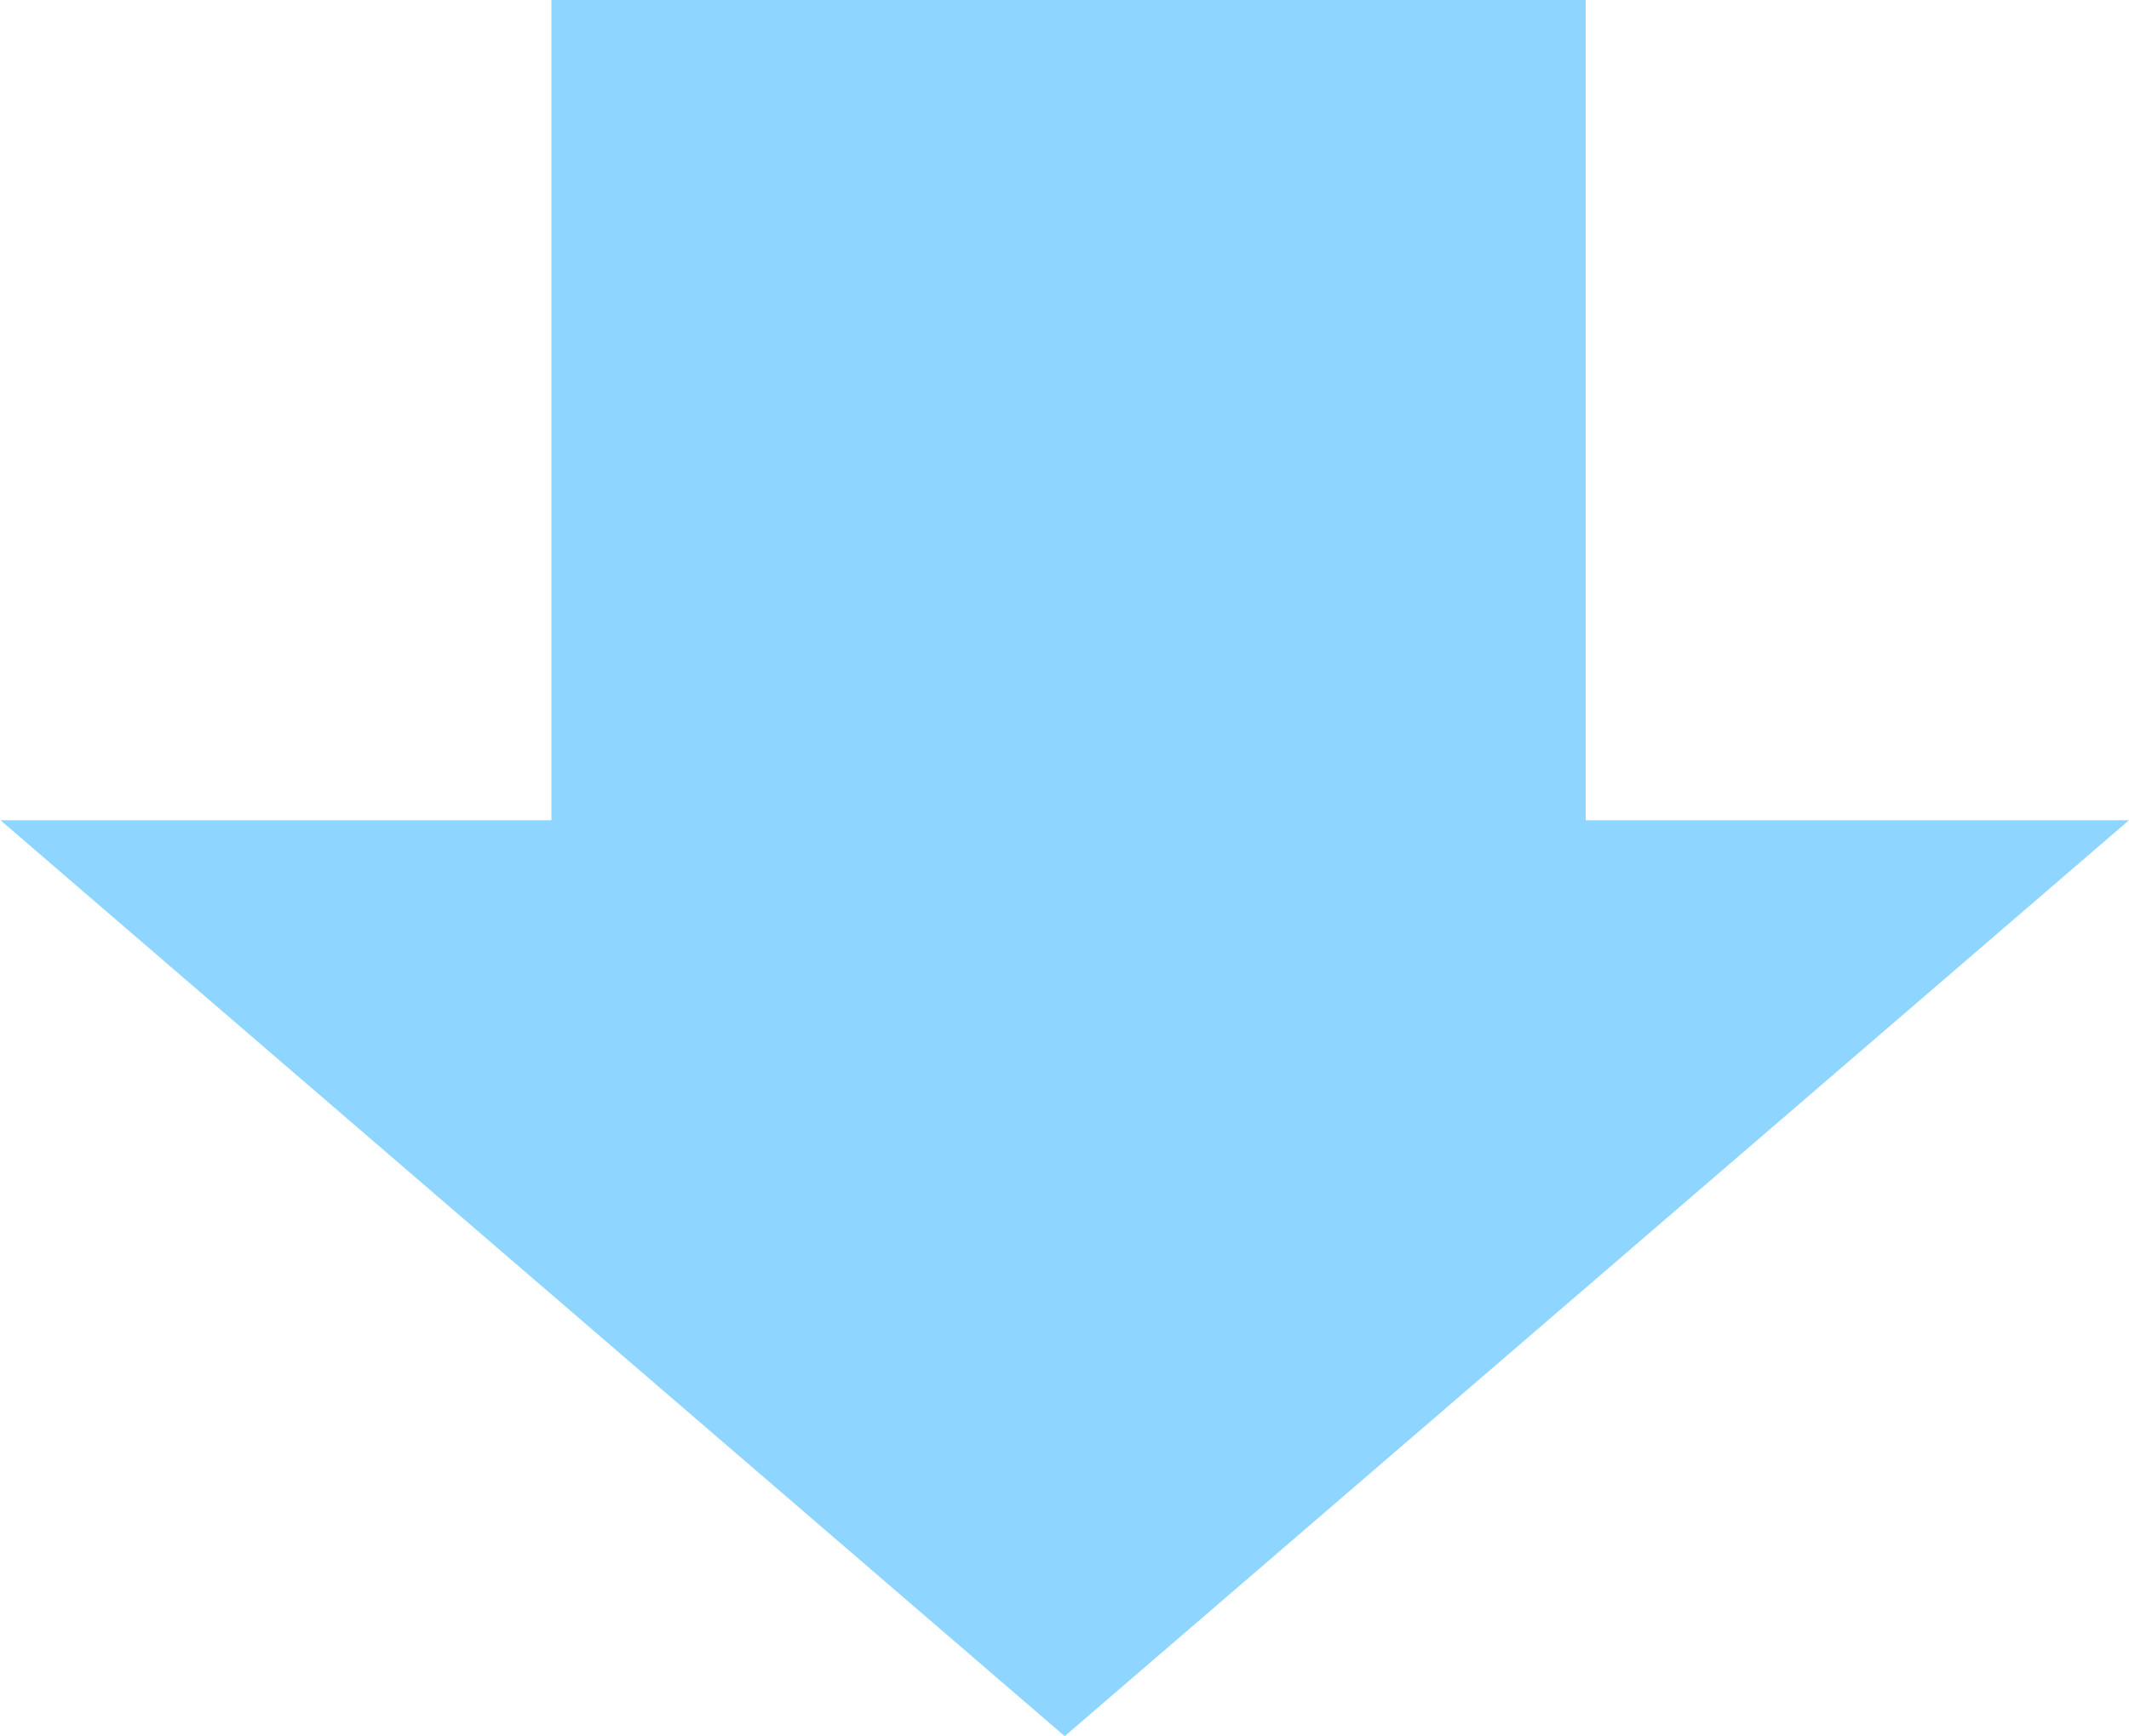
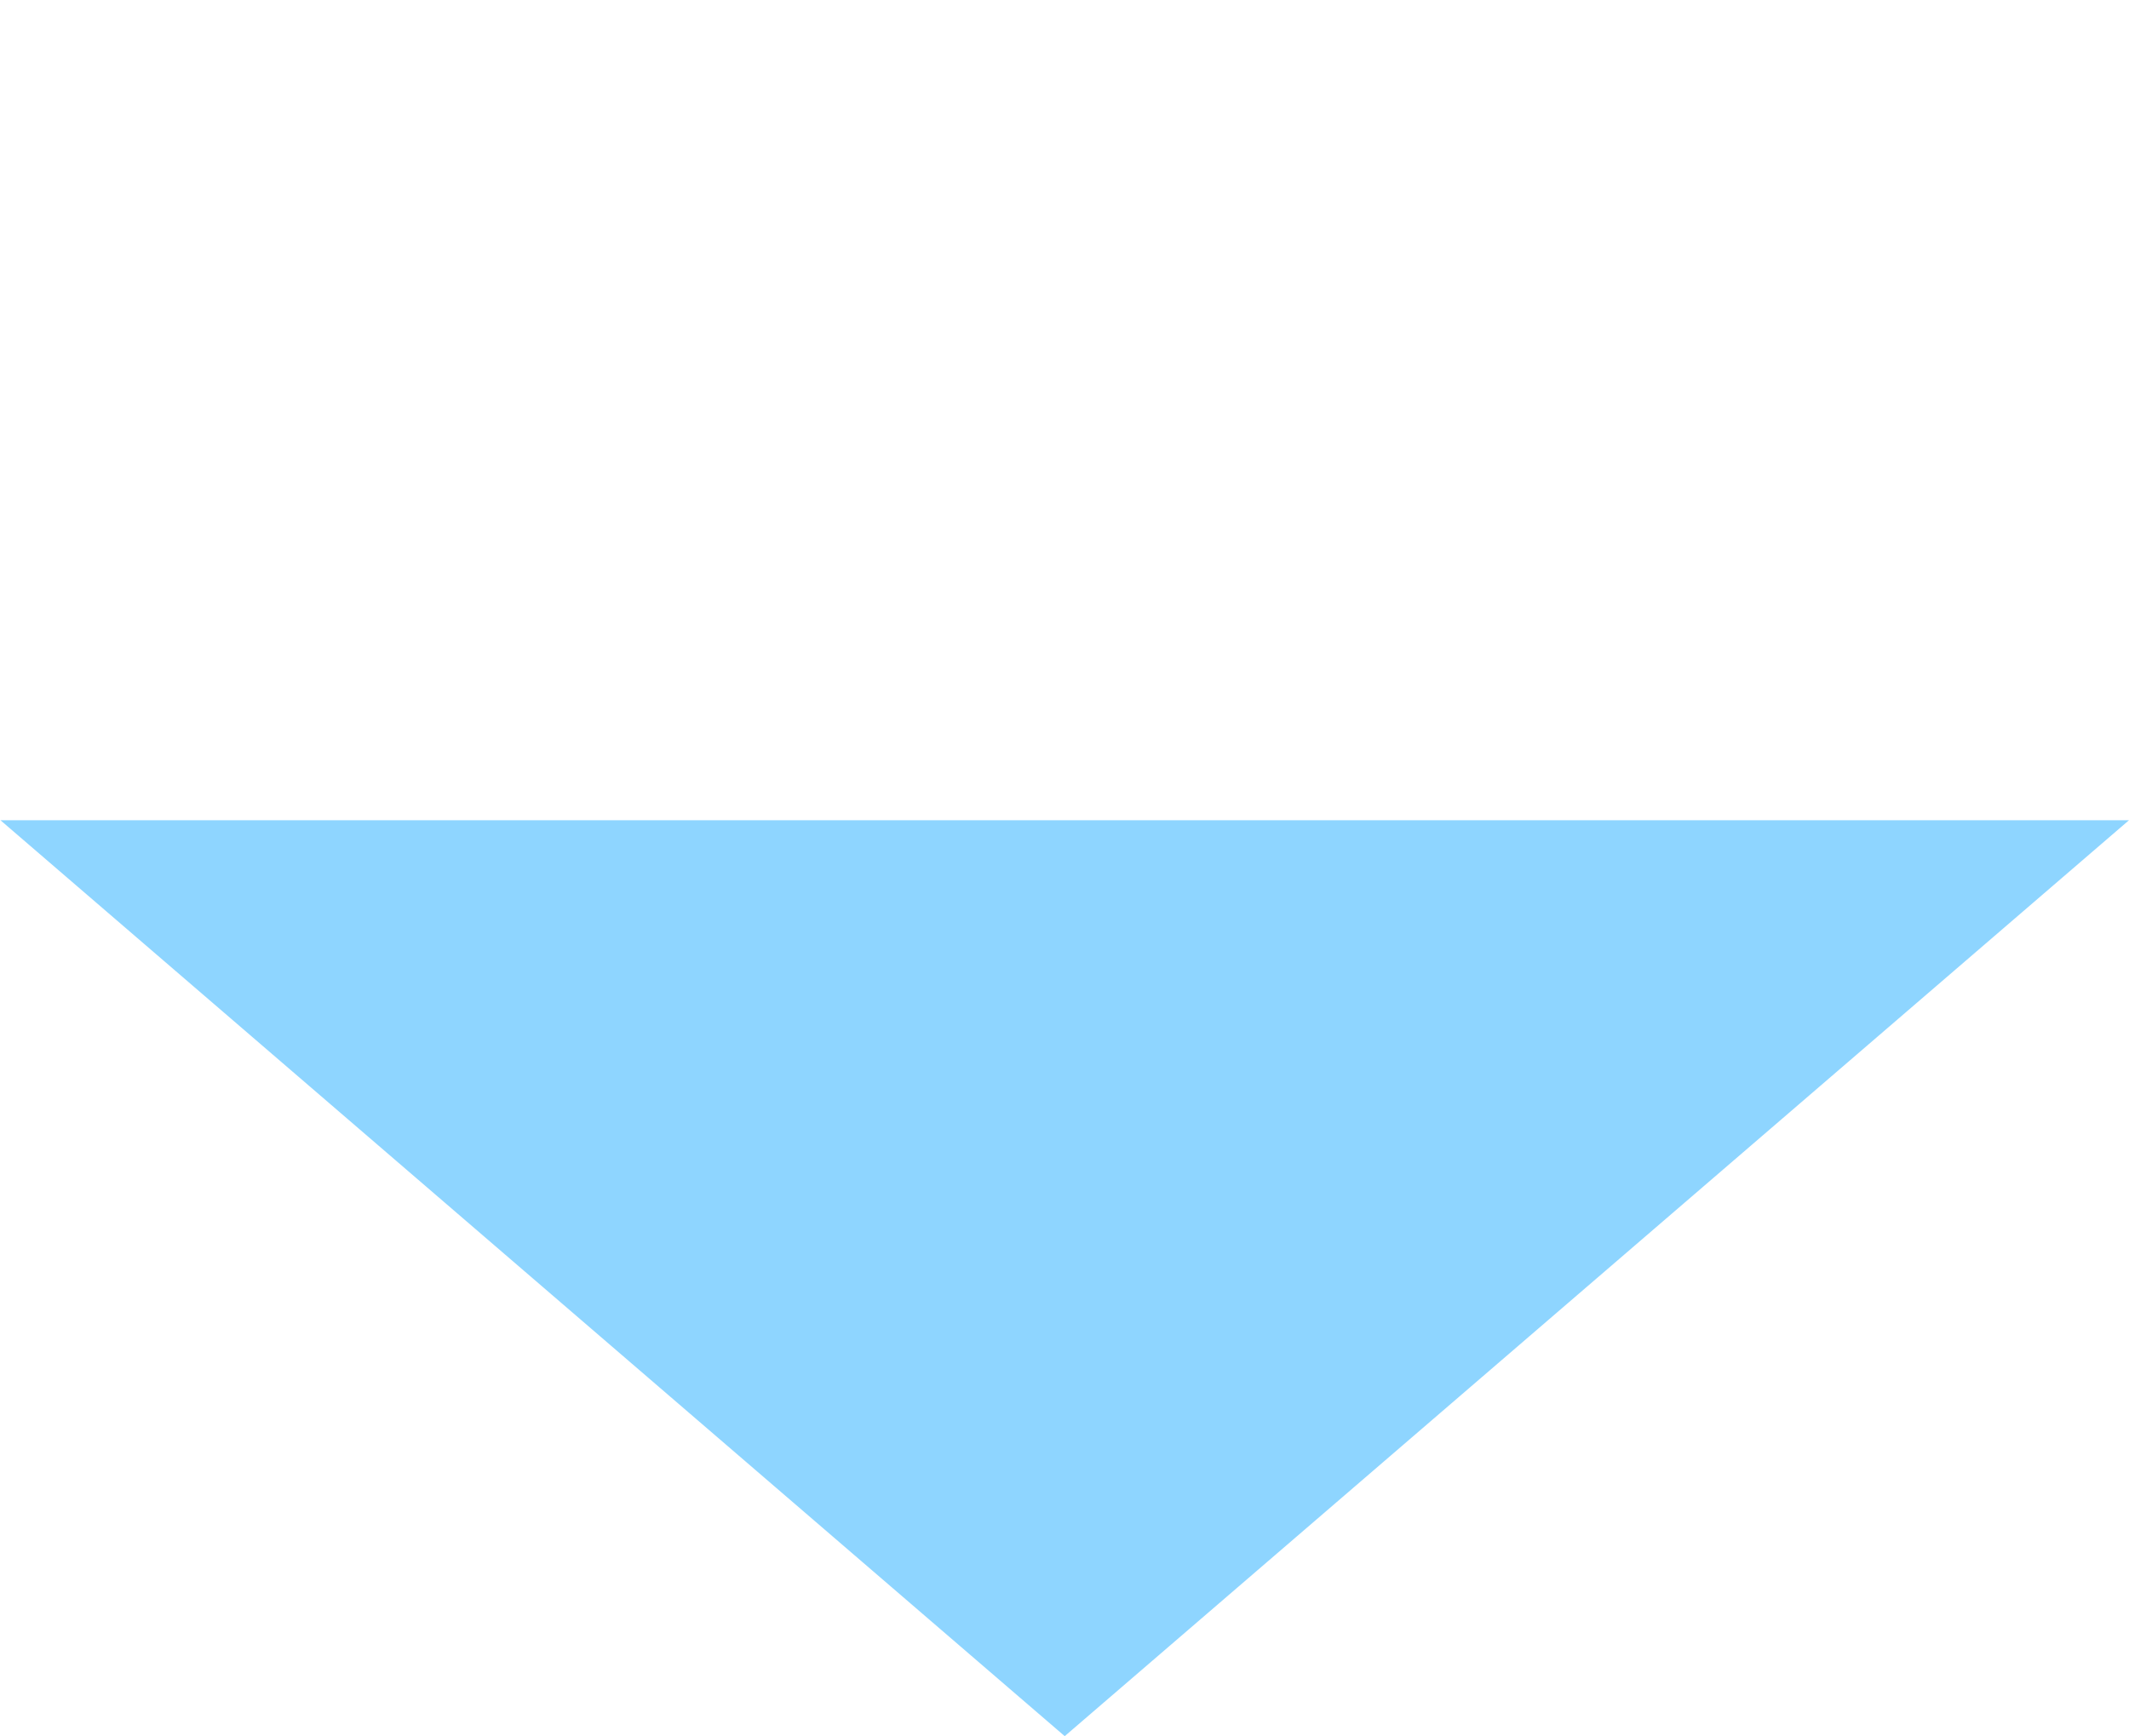
<svg xmlns="http://www.w3.org/2000/svg" width="39.408" height="32.145" viewBox="0 0 39.408 32.145">
  <g transform="translate(-456 -1864.937)">
    <path d="M19.7,0l19.7,16.958H0Z" transform="translate(495.408 1897.081) rotate(180)" fill="#8ed5ff" />
-     <rect width="19.144" height="18.712" transform="translate(466.207 1864.937)" fill="#8ed5ff" />
  </g>
</svg>